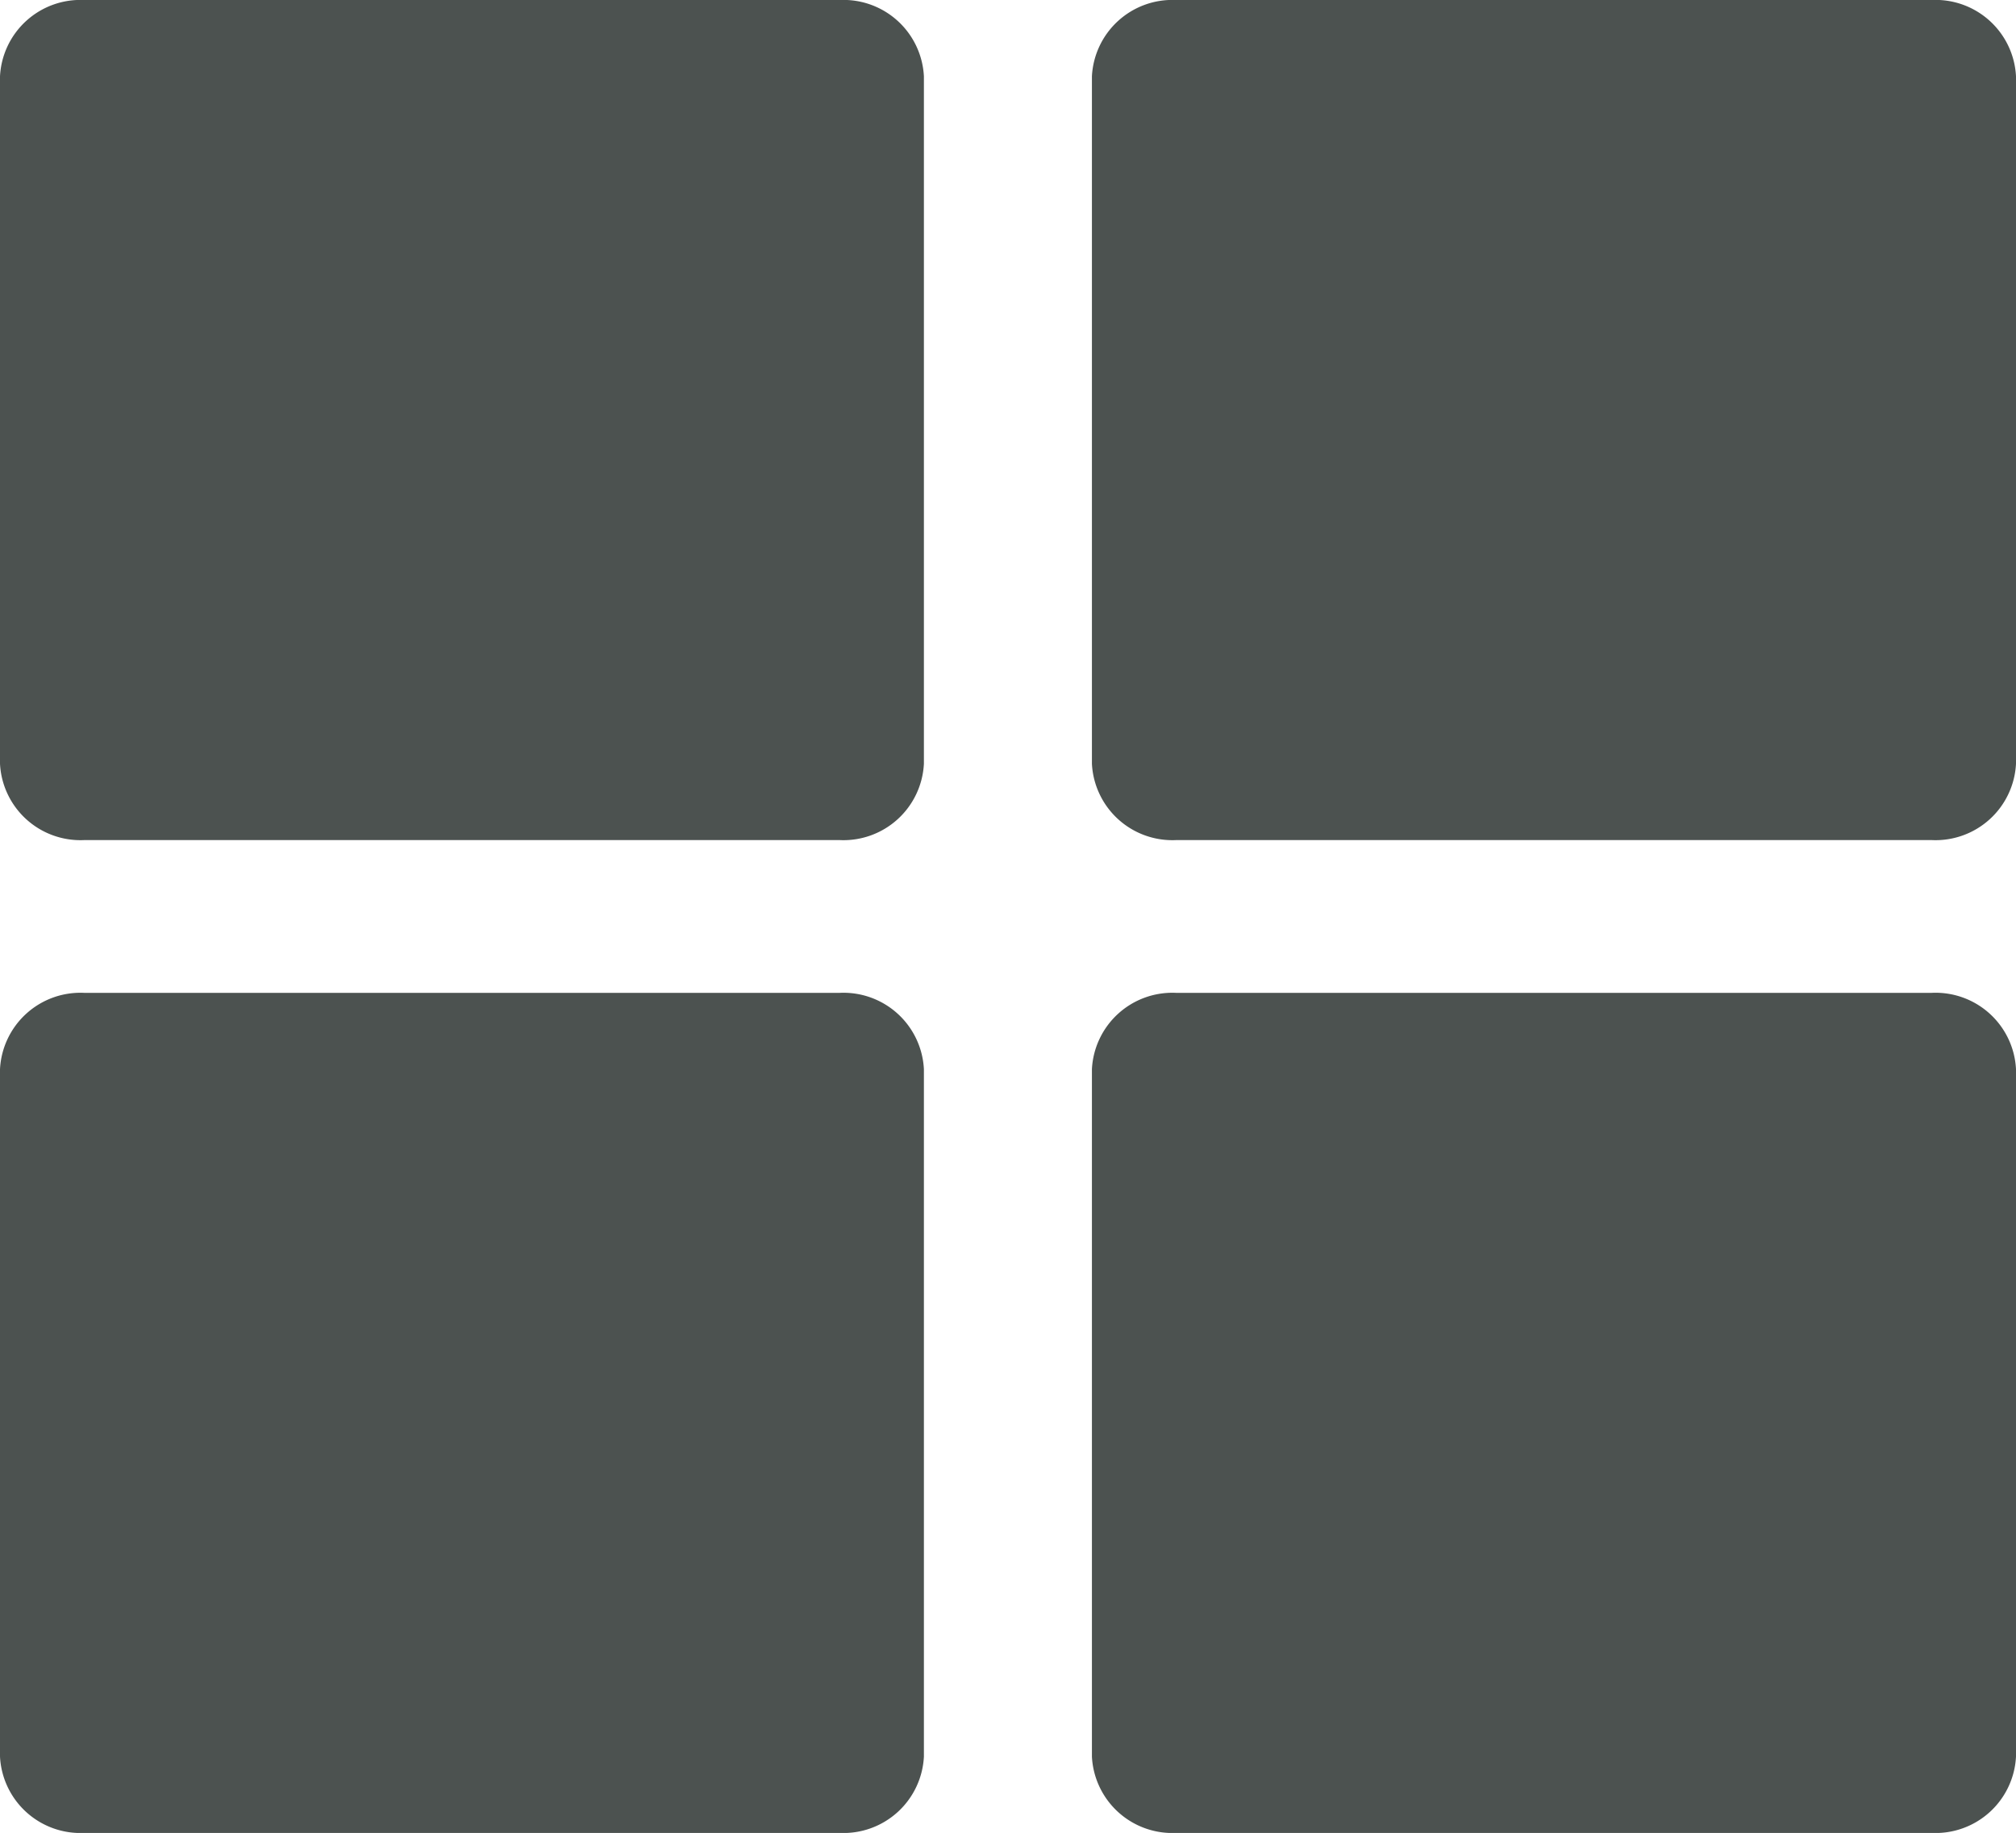
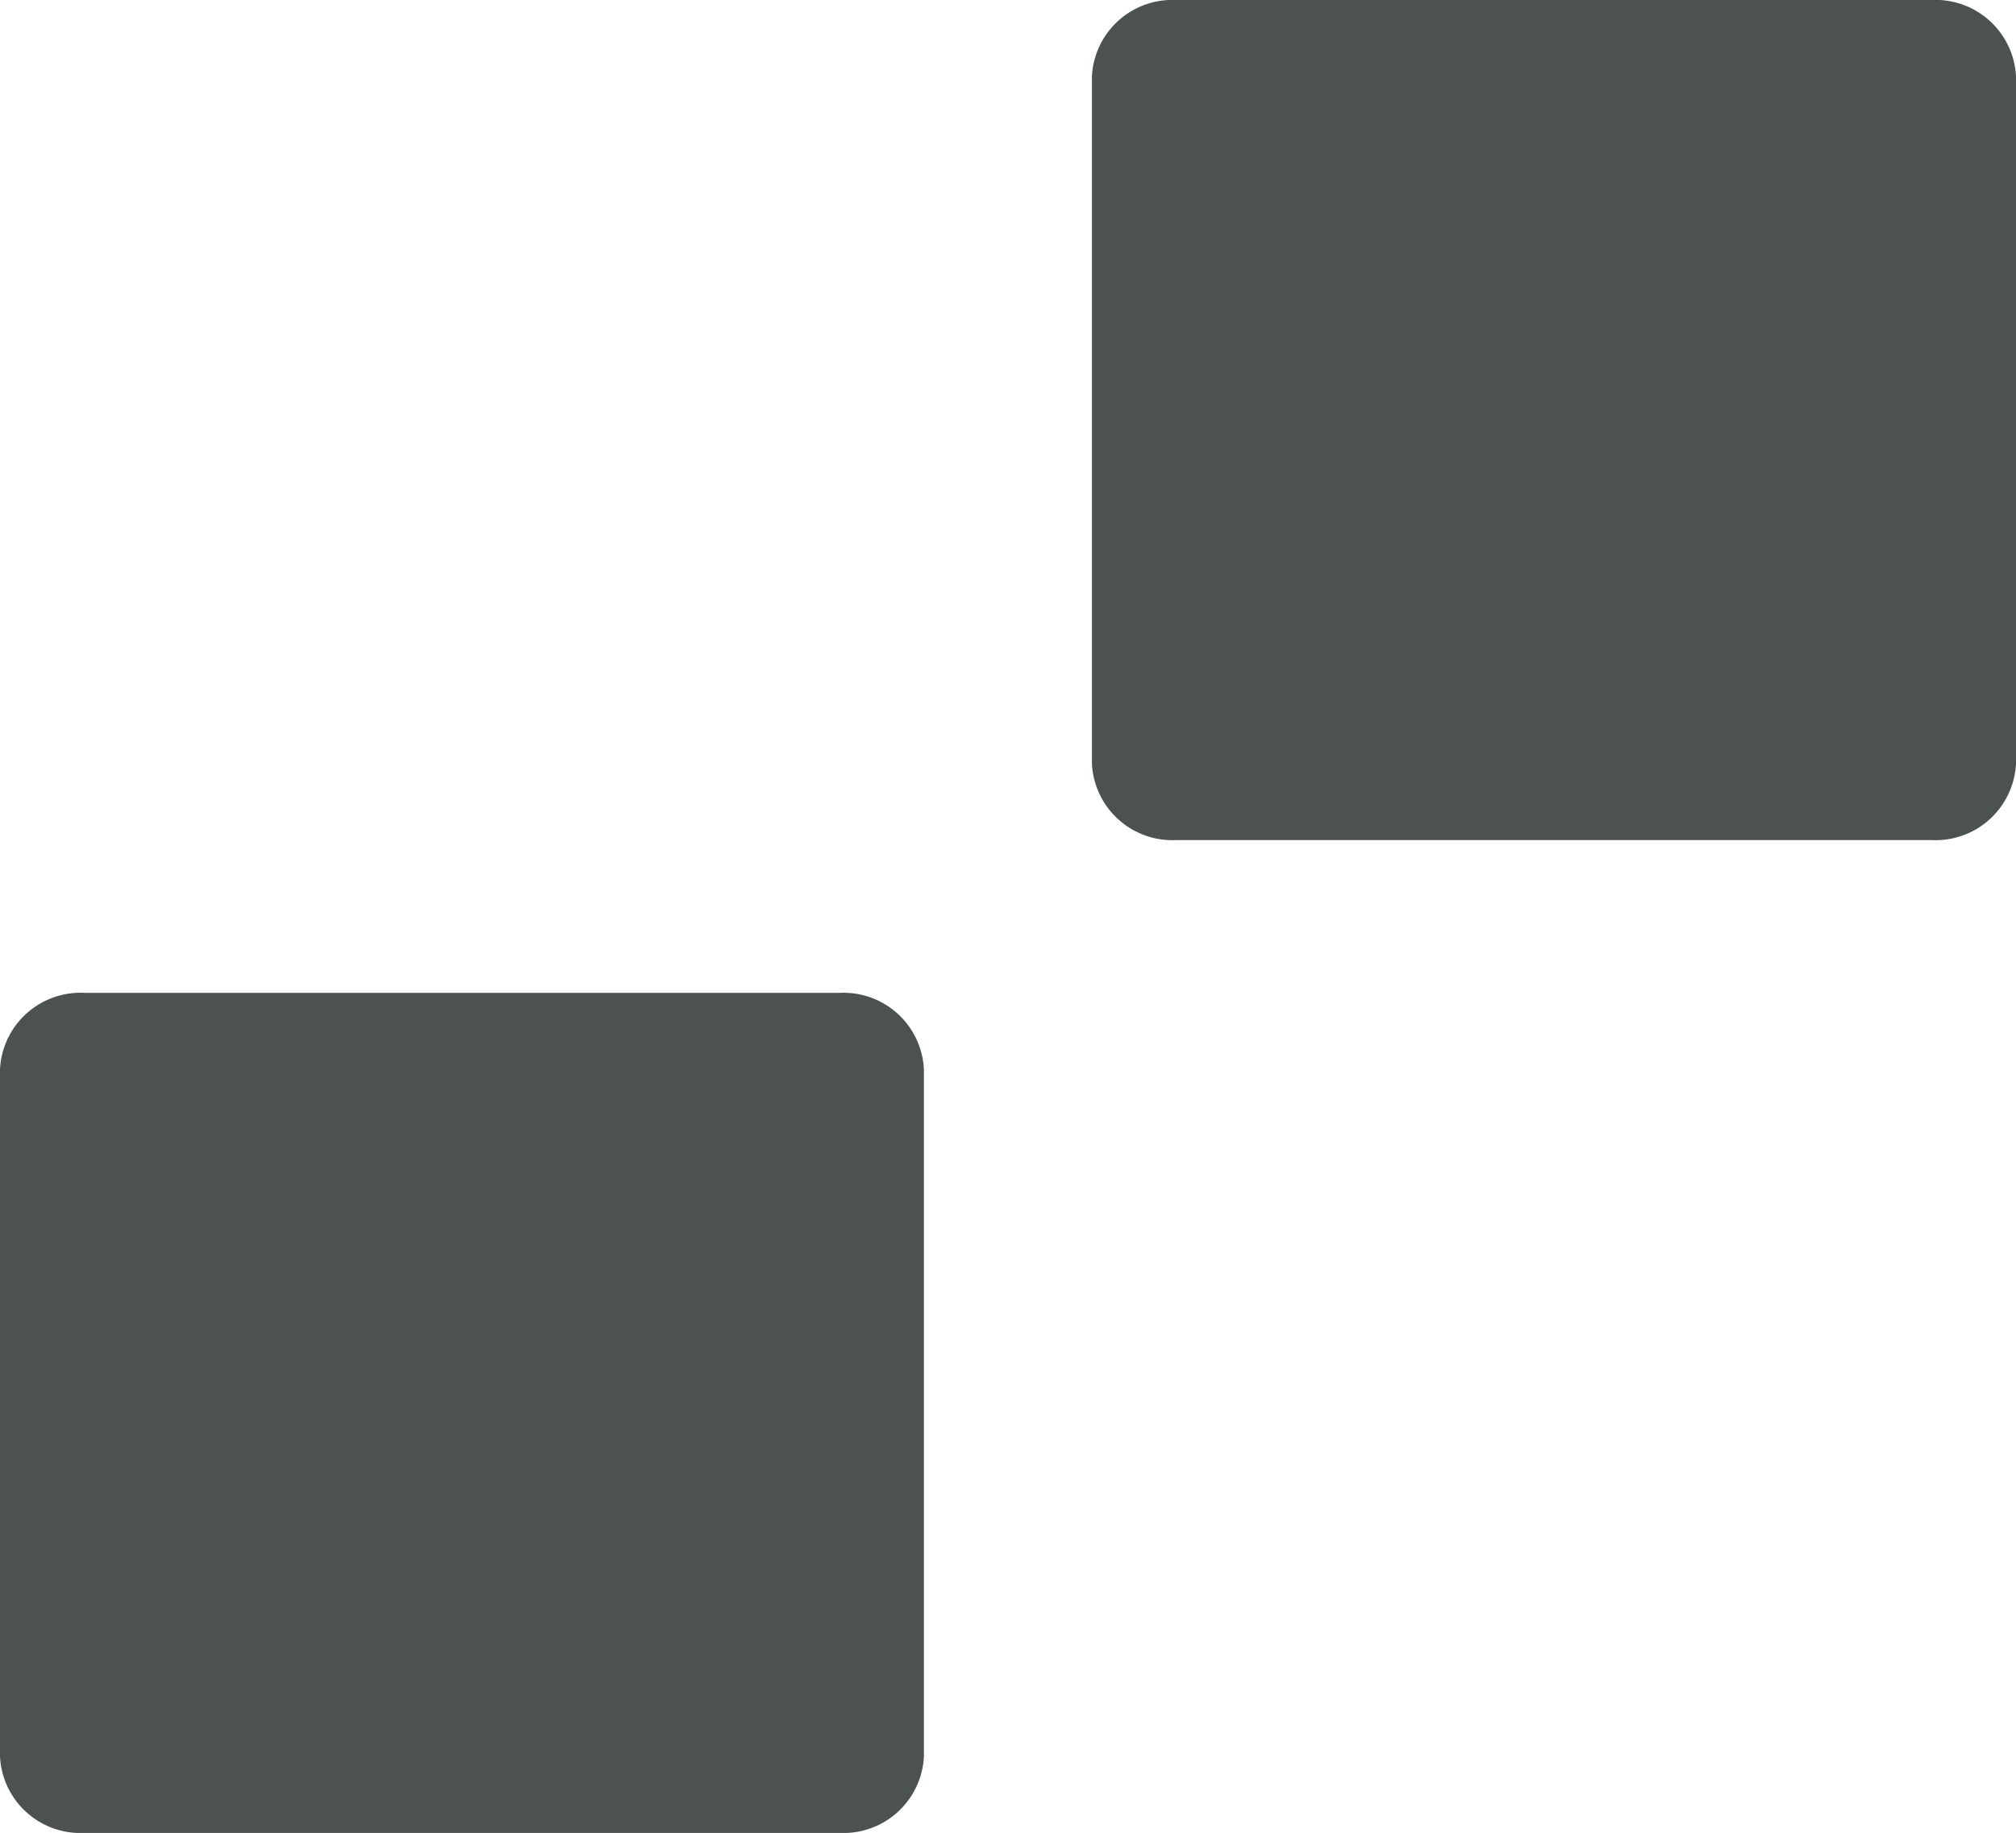
<svg xmlns="http://www.w3.org/2000/svg" width="11.615" height="10.56" viewBox="0 0 11.615 10.56">
  <defs>
    <style>.a{fill:#4c5250;}</style>
  </defs>
-   <path class="a" d="M.484,4.84H4.839a.464.464,0,0,0,.484-.44V.44A.464.464,0,0,0,4.839,0H.484A.464.464,0,0,0,0,.44V4.4A.464.464,0,0,0,.484,4.84Z" />
  <path class="a" d="M17.839,0H13.484A.464.464,0,0,0,13,.44V4.4a.464.464,0,0,0,.484.44h4.356a.464.464,0,0,0,.484-.44V.44A.464.464,0,0,0,17.839,0Z" transform="translate(-6.709)" />
  <path class="a" d="M.484,17.84H4.839a.464.464,0,0,0,.484-.44V13.44A.464.464,0,0,0,4.839,13H.484A.464.464,0,0,0,0,13.44V17.4A.464.464,0,0,0,.484,17.84Z" transform="translate(0 -7.28)" />
-   <path class="a" d="M17.839,13H13.484a.464.464,0,0,0-.484.44V17.4a.464.464,0,0,0,.484.44h4.356a.464.464,0,0,0,.484-.44V13.44A.464.464,0,0,0,17.839,13Z" transform="translate(-6.709 -7.28)" />
</svg>